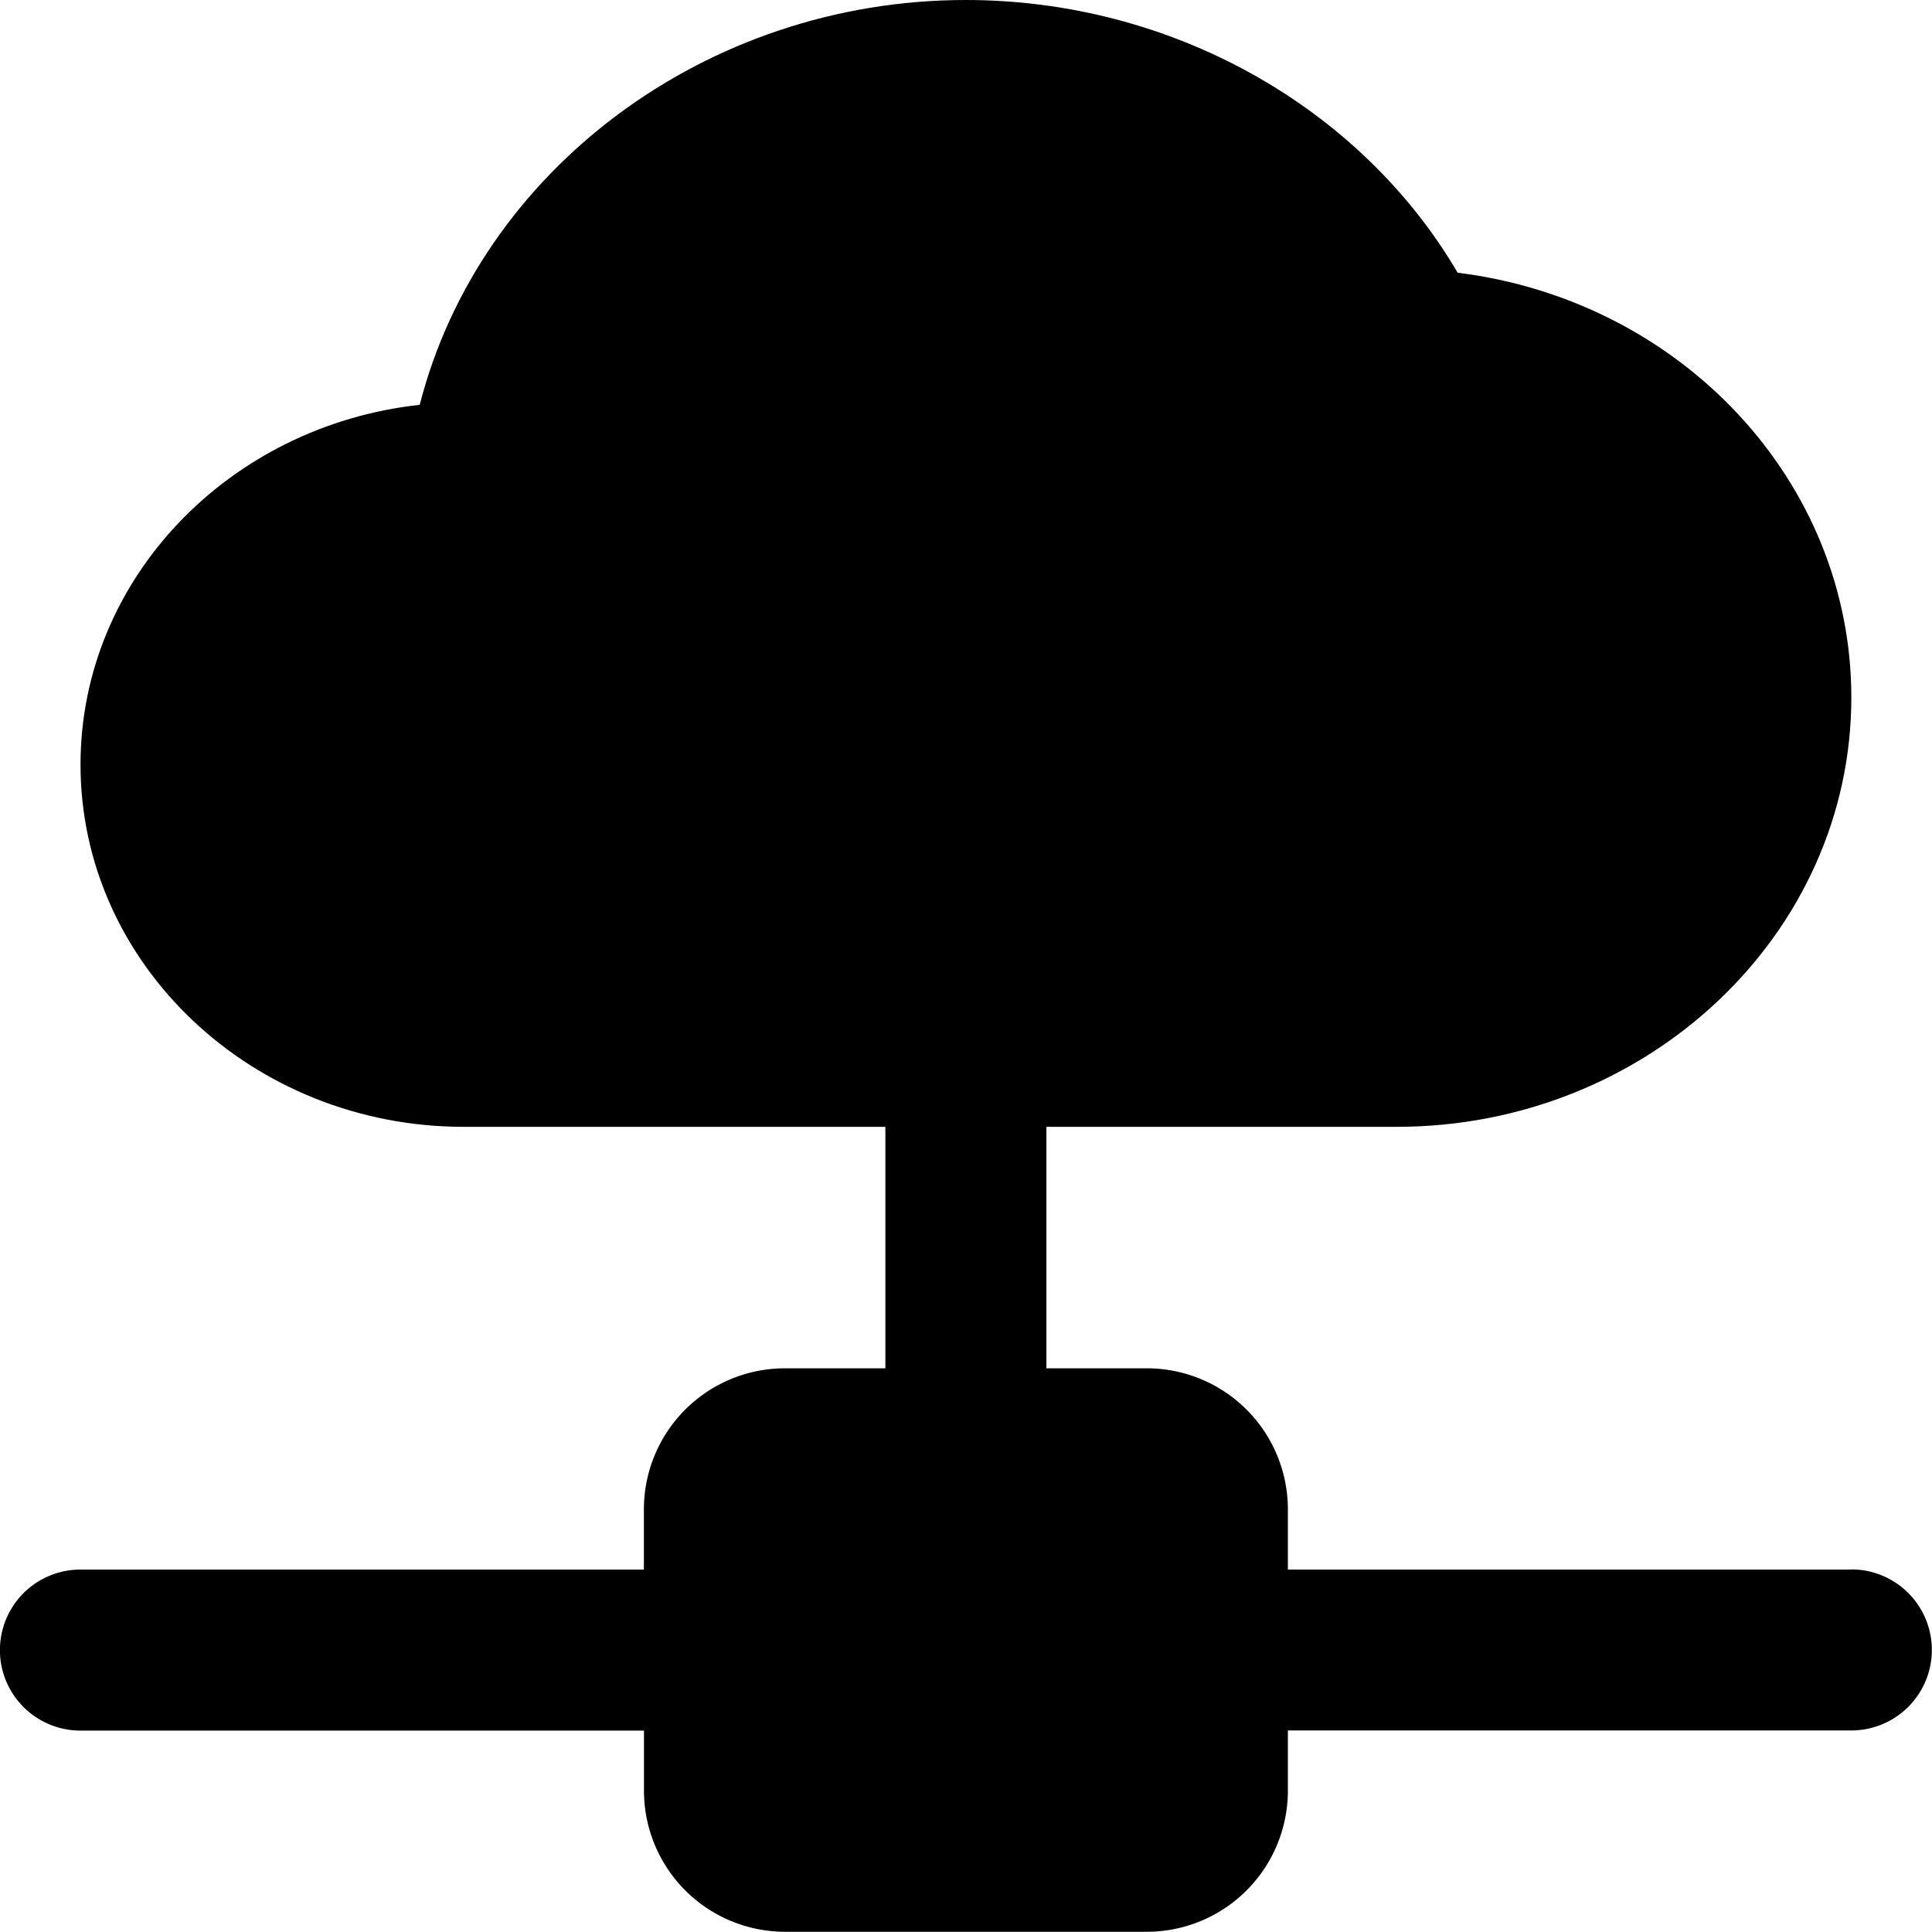
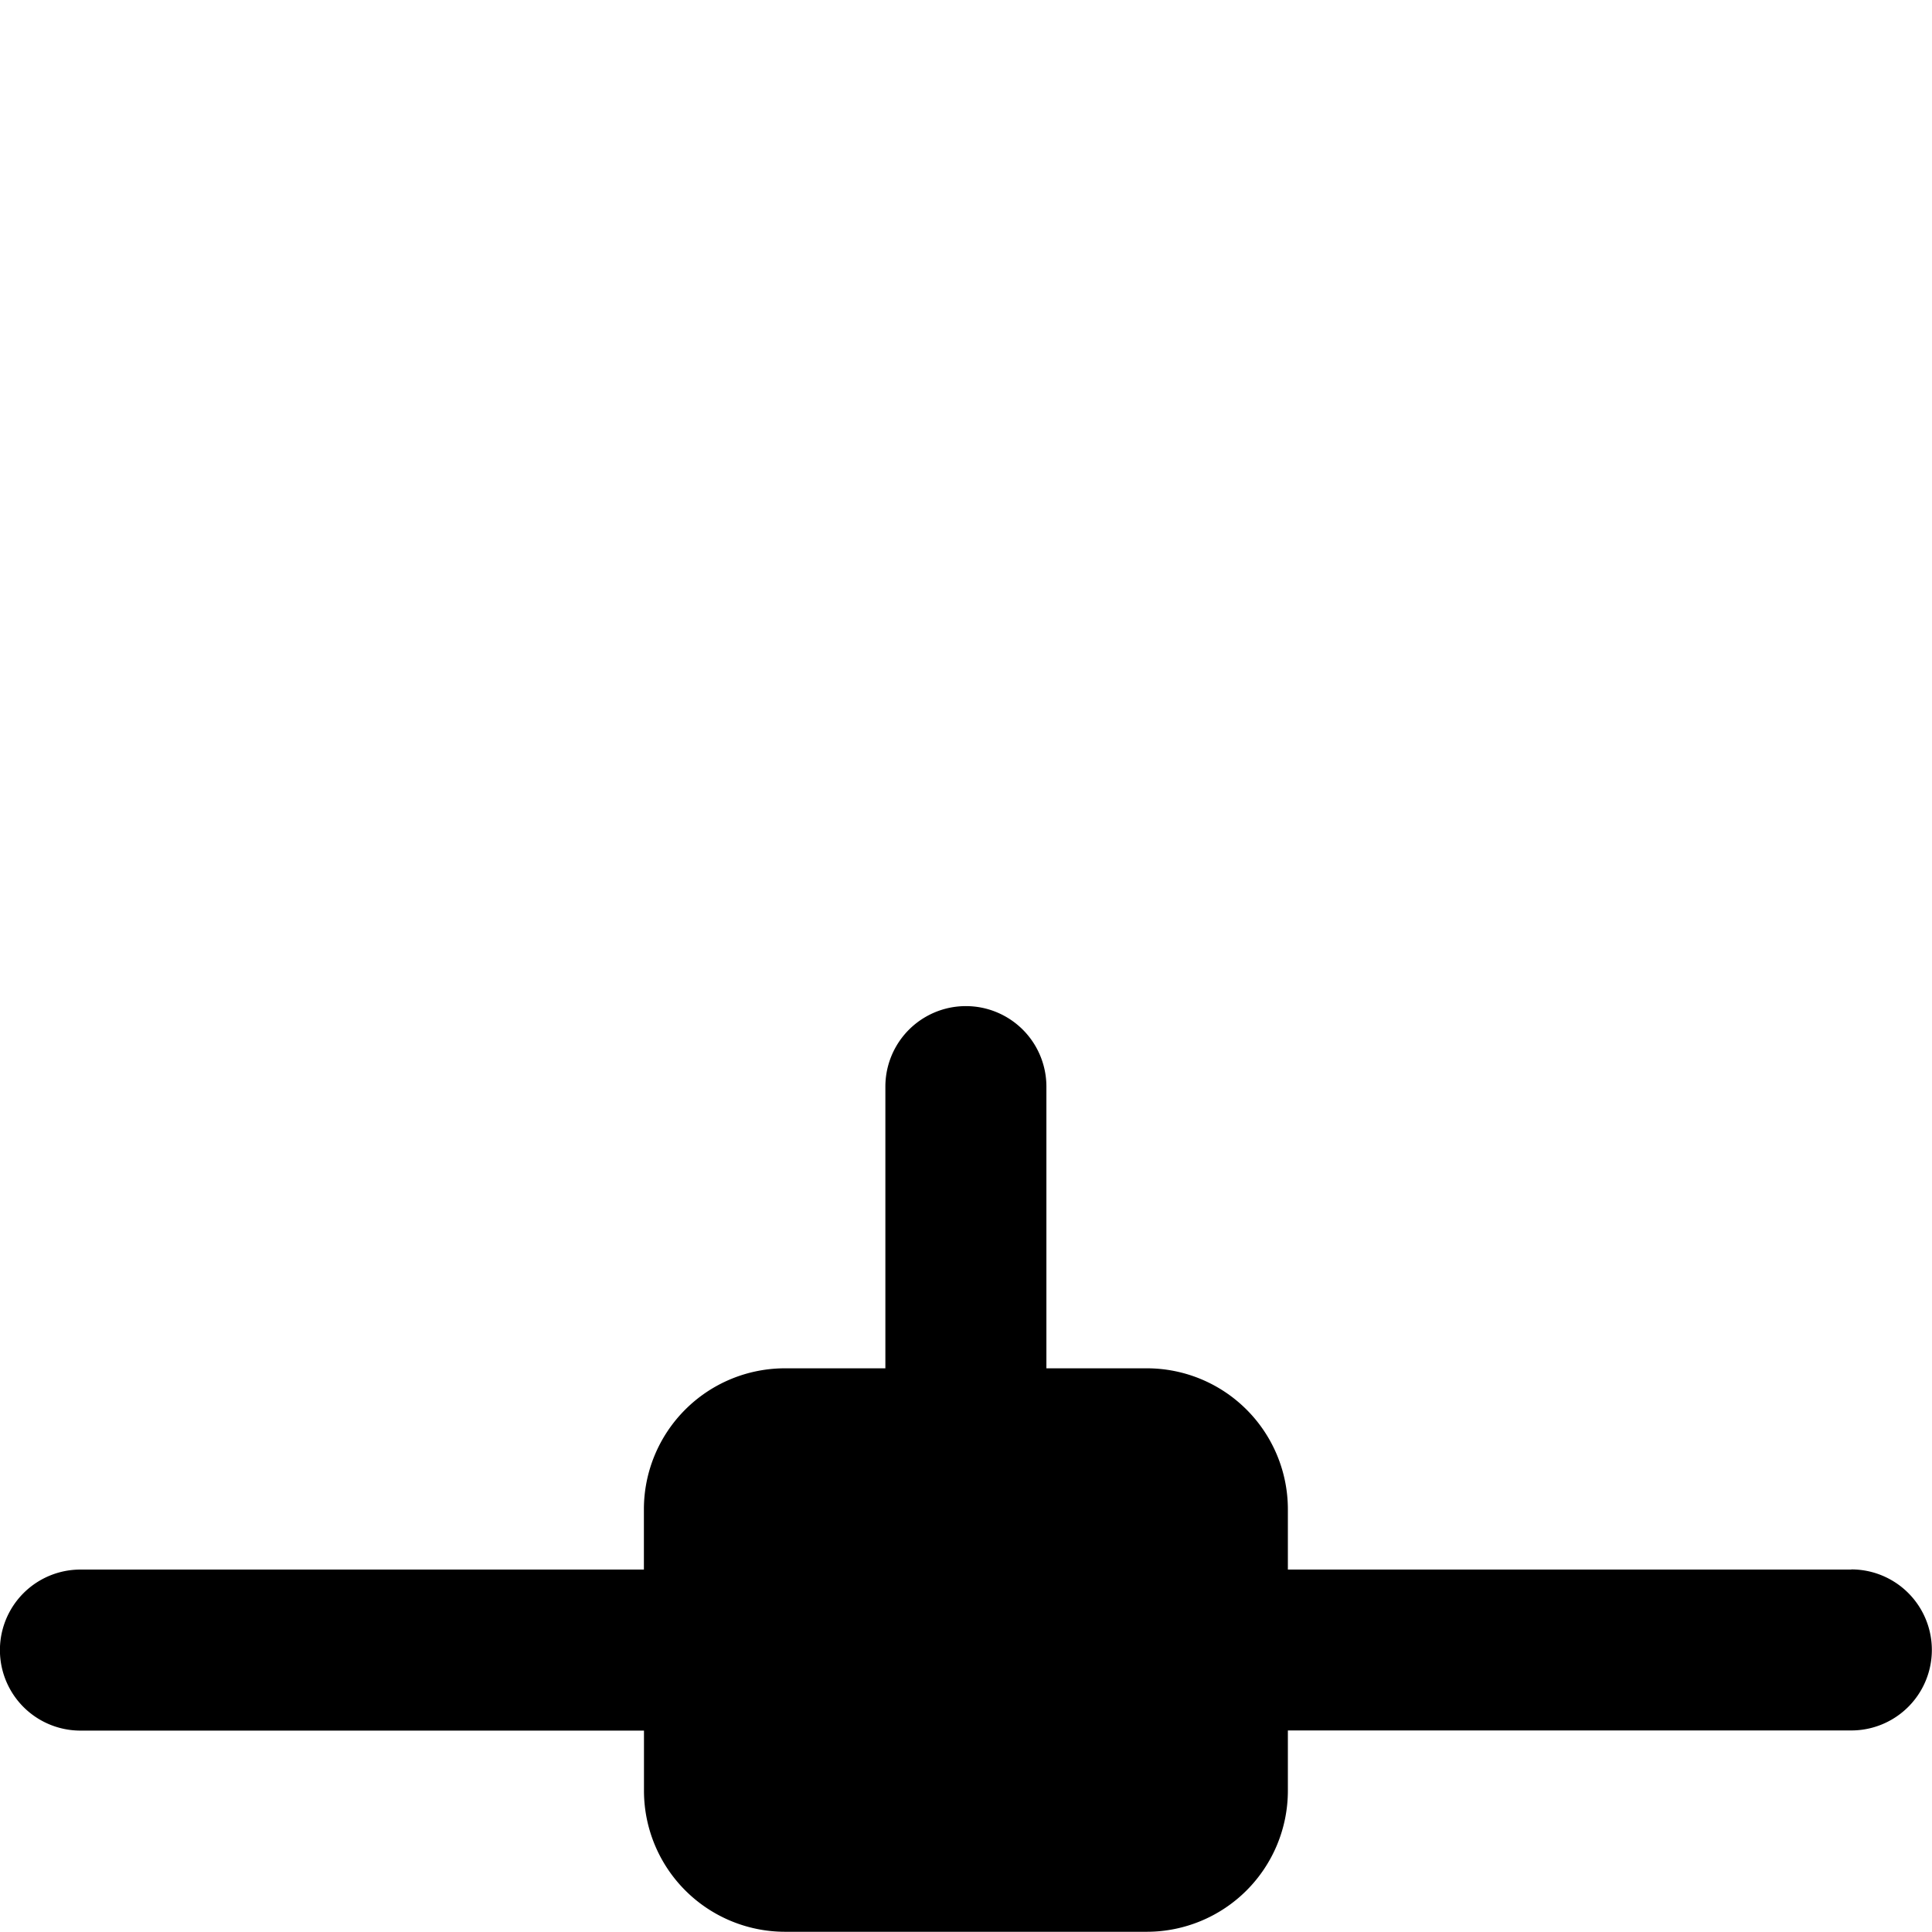
<svg xmlns="http://www.w3.org/2000/svg" viewBox="0 0 256.03 256.02">
-   <path class="fill-primary" d="M193.17 36.14C180.21 14.05 155.12 0 128 0 93.52 0 63.55 22.64 55.62 53.65c-25.27 2.75-44.95 23.09-44.95 47.68 0 26.46 22.79 48 50.79 48h123.6c33.24 0 60.28-25.52 60.28-56.9 0-28.67-22.57-52.62-52.17-56.29z" />
  <path class="fill-secondary" d="M245.34 208h-74.67v-8A18.69 18.69 0 00152 181.33h-13.33V144a10.67 10.67 0 10-21.34 0v37.33H104A18.69 18.69 0 0085.33 200v8H10.66a10.67 10.67 0 000 21.34h74.68v8A18.7 18.7 0 00104 256h48a18.7 18.7 0 0018.67-18.68v-8h74.67a10.67 10.67 0 100-21.34z" />
</svg>